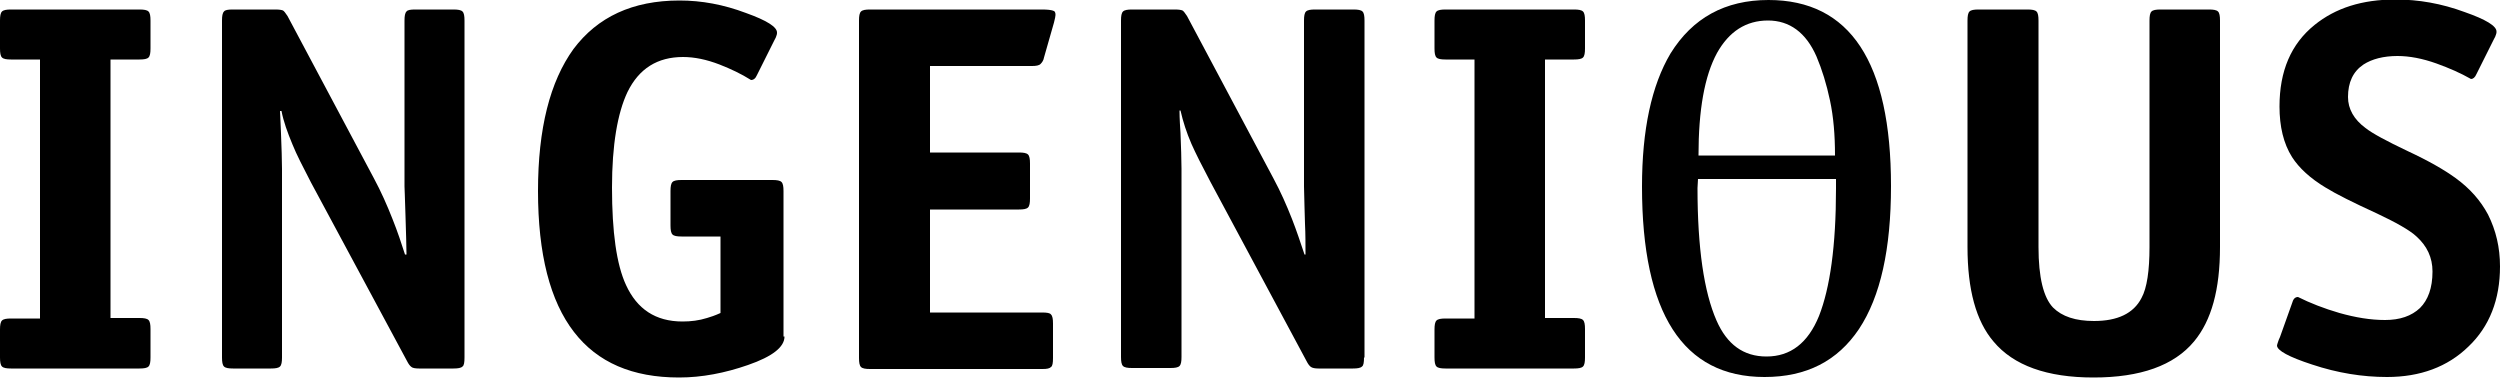
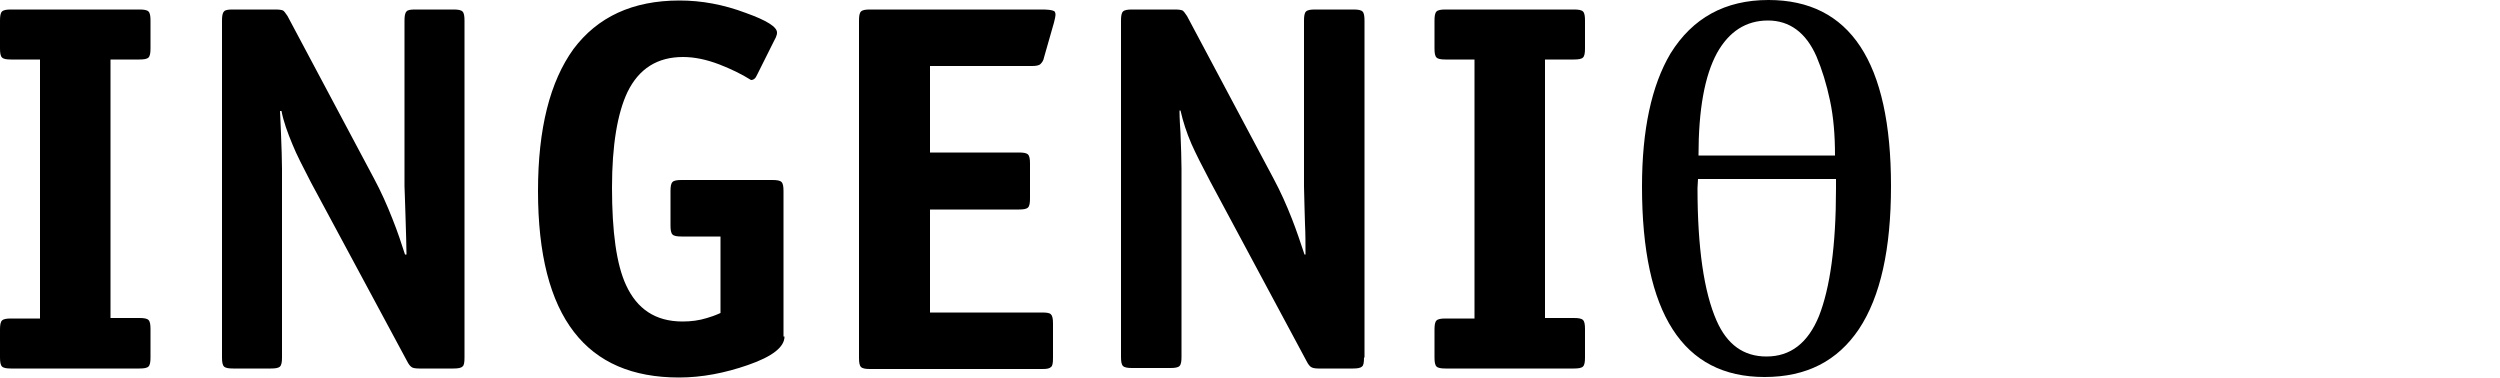
<svg xmlns="http://www.w3.org/2000/svg" version="1.1" id="Calque_1" x="0px" y="0px" width="500px" height="75.5px" viewBox="0 0 500 75.5" style="enable-background:new 0 0 500 75.5;" xml:space="preserve">
  <path d="M317,71.5c0,0.9-0.1,1.5-0.4,1.8c-0.3,0.3-0.9,0.4-1.8,0.4h-25.7c-0.9,0-1.5-0.1-1.8-0.4c-0.3-0.3-0.4-0.9-0.4-1.8v-5.6  c0-0.9,0.1-1.5,0.4-1.8c0.3-0.3,0.9-0.4,1.8-0.4h5.8V11.9h-5.8c-0.9,0-1.5-0.1-1.8-0.4c-0.3-0.3-0.4-0.9-0.4-1.8V4.1  c0-0.9,0.1-1.5,0.4-1.8c0.3-0.3,0.9-0.4,1.8-0.4h25.7c0.9,0,1.5,0.1,1.8,0.4c0.3,0.3,0.4,0.9,0.4,1.8v5.6c0,0.9-0.1,1.5-0.4,1.8  c-0.3,0.3-0.9,0.4-1.8,0.4H309v51.7h5.8c0.9,0,1.5,0.1,1.8,0.4c0.3,0.3,0.4,0.9,0.4,1.8V71.5z M272.8,71.5c0,1-0.1,1.6-0.4,1.8  c-0.3,0.3-0.9,0.4-1.8,0.4h-6.9c-0.7,0-1.2-0.1-1.5-0.3c-0.3-0.2-0.6-0.6-0.9-1.2l-19.2-35.8c-1.7-3.2-3-5.8-3.8-7.6  c-1-2.3-1.7-4.5-2.2-6.7h-0.2c0,0.2,0,1.7,0.2,4.5c0.1,2.8,0.2,5.2,0.2,7.1v37.7c0,0.9-0.1,1.5-0.4,1.8c-0.3,0.3-0.9,0.4-1.8,0.4  h-7.7c-0.9,0-1.5-0.1-1.8-0.4c-0.3-0.3-0.4-0.9-0.4-1.8V4.1c0-0.9,0.1-1.5,0.4-1.8c0.3-0.3,0.9-0.4,1.8-0.4h8.6  c0.8,0,1.3,0.1,1.5,0.2c0.2,0.1,0.5,0.5,0.9,1.1l17.3,32.5c1.4,2.6,2.6,5.3,3.7,8.1c0.9,2.3,1.7,4.7,2.5,7.1h0.2c0-2,0-4.1-0.1-6.1  c-0.1-2.1-0.1-4.6-0.2-7.5V4.1c0-0.9,0.1-1.5,0.4-1.8c0.3-0.3,0.9-0.4,1.8-0.4h7.7c0.9,0,1.5,0.1,1.8,0.4c0.3,0.3,0.4,0.9,0.4,1.8  V71.5z M211.1,3c0,0.2-0.1,0.7-0.3,1.5l-2,7c-0.1,0.6-0.4,1-0.7,1.3c-0.3,0.3-0.9,0.4-1.7,0.4h-20.4v17.3h17.8  c0.9,0,1.5,0.1,1.8,0.4c0.3,0.3,0.4,0.9,0.4,1.8v7c0,0.9-0.1,1.5-0.4,1.8c-0.3,0.3-0.9,0.4-1.8,0.4h-17.8v20.6h22.4  c1,0,1.6,0.1,1.8,0.4c0.3,0.3,0.4,0.9,0.4,1.8v6.9c0,1-0.1,1.6-0.4,1.8c-0.3,0.3-0.8,0.4-1.7,0.4h-34.5c-0.9,0-1.5-0.1-1.8-0.4  c-0.3-0.3-0.4-0.9-0.4-1.8V4.1c0-0.9,0.1-1.5,0.4-1.8c0.3-0.3,0.9-0.4,1.8-0.4h34.4c1.1,0,1.8,0.1,2.1,0.2  C211,2.2,211.1,2.5,211.1,3 M156.9,67.3c0,2.1-2.4,4-7.3,5.7c-4.6,1.6-9.2,2.5-13.8,2.5c-9.3,0-16.3-3-21-9.1  c-4.8-6.2-7.2-15.6-7.2-28.2c0-12.5,2.4-21.9,7.1-28.4c4.8-6.4,11.8-9.7,21.2-9.7c4.4,0,8.8,0.8,13.3,2.5c4.2,1.5,6.2,2.8,6.2,3.9  c0,0.2,0,0.4-0.1,0.6c-0.1,0.3-0.2,0.6-0.4,0.9l-3.5,7c-0.3,0.7-0.7,1-1.2,1c-1.9-1.2-4-2.2-6.3-3.1c-2.6-1-5-1.5-7.3-1.5  c-5.1,0-8.8,2.3-11.1,7c-2,4.2-3.1,10.6-3.1,19.1c0,8.9,0.9,15.4,2.8,19.5c2.2,4.8,5.9,7.3,11.3,7.3c1.7,0,3.3-0.2,4.9-0.7  c0.7-0.2,1.6-0.5,2.7-1V47.3h-7.8c-0.9,0-1.5-0.1-1.8-0.4c-0.3-0.3-0.4-0.9-0.4-1.8v-6.9c0-0.9,0.1-1.5,0.4-1.8  c0.3-0.3,0.9-0.4,1.8-0.4h18.2c0.9,0,1.5,0.1,1.8,0.4c0.3,0.3,0.4,0.9,0.4,1.8V67.3z M92.9,71.5c0,1-0.1,1.6-0.4,1.8  c-0.3,0.3-0.9,0.4-1.8,0.4h-6.9c-0.7,0-1.3-0.1-1.5-0.3c-0.3-0.2-0.6-0.6-0.9-1.2L62.2,36.5c-1.6-3.1-2.9-5.6-3.7-7.6  c-1-2.4-1.8-4.6-2.2-6.7H56c0,0.2,0.1,1.7,0.2,4.5c0.1,2.8,0.2,5.2,0.2,7.1v37.7c0,0.9-0.1,1.5-0.4,1.8c-0.3,0.3-0.9,0.4-1.8,0.4  h-7.6c-0.9,0-1.5-0.1-1.8-0.4c-0.3-0.3-0.4-0.9-0.4-1.8V4.1c0-0.9,0.1-1.5,0.4-1.8C45,2,45.6,1.9,46.5,1.9h8.6  c0.8,0,1.3,0.1,1.5,0.2c0.2,0.1,0.5,0.5,0.9,1.1l17.3,32.5c1.4,2.6,2.6,5.3,3.7,8.1c1,2.5,1.8,4.9,2.5,7.1h0.3  c0-1.5-0.1-4.1-0.2-7.7c-0.1-3.7-0.2-5.6-0.2-5.9V4.1c0-0.9,0.1-1.5,0.4-1.8C81.5,2,82.1,1.9,83,1.9h7.7c0.9,0,1.5,0.1,1.8,0.4  c0.3,0.3,0.4,0.9,0.4,1.8V71.5z M30.1,71.5c0,0.9-0.1,1.5-0.4,1.8c-0.3,0.3-0.9,0.4-1.8,0.4H2.2c-0.9,0-1.5-0.1-1.8-0.4  C0.1,73,0,72.4,0,71.5v-5.6c0-0.9,0.1-1.5,0.4-1.8c0.3-0.3,0.9-0.4,1.8-0.4H8V11.9H2.2c-0.9,0-1.5-0.1-1.8-0.4  C0.1,11.2,0,10.6,0,9.7V4.1c0-0.9,0.1-1.5,0.4-1.8C0.7,2,1.3,1.9,2.2,1.9h25.7c0.9,0,1.5,0.1,1.8,0.4c0.3,0.3,0.4,0.9,0.4,1.8v5.6  c0,0.9-0.1,1.5-0.4,1.8s-0.9,0.4-1.8,0.4h-5.8v51.7h5.8c0.9,0,1.5,0.1,1.8,0.4c0.3,0.3,0.4,0.9,0.4,1.8V71.5z" />
-   <path d="M367,31.1c0-4.1-0.3-7.7-1-11c-0.7-3.3-1.6-6.2-2.7-8.8c-2.1-4.8-5.4-7.2-9.7-7.2c-4.4,0-7.8,2.2-10.2,6.5  c-2.5,4.6-3.7,11.4-3.7,20.5H367z M367.2,37.7v-1.9h-27.6l-0.1,1.8c0,12,1.3,20.8,3.8,26.5c2.1,4.8,5.4,7.2,10,7.2  c4.8,0,8.3-2.7,10.5-8.1C366,57.6,367.2,49.2,367.2,37.7 M378.2,37.2c0,12.6-2.1,22.1-6.4,28.6c-4.3,6.4-10.5,9.6-18.9,9.6  c-16.3,0-24.5-12.7-24.5-38.1c0-11.3,1.9-20.2,5.7-26.6C338.5,3.6,345,0,353.7,0C370,0,378.2,12.4,378.2,37.2" />
-   <path d="M500,53.3c0,6.6-2.1,12-6.3,16c-4.2,4.1-9.7,6.1-16.3,6.1c-4.9,0-9.9-0.8-15-2.5c-4.6-1.5-7-2.8-7-3.8  c0-0.1,0.1-0.4,0.2-0.7c0.1-0.3,0.2-0.6,0.4-1l2.5-7c0.2-0.7,0.6-1,1.1-1c2.4,1.2,5.2,2.3,8.3,3.2c3.2,0.9,6.2,1.4,9.1,1.4  c3,0,5.3-0.8,7-2.4c1.6-1.6,2.5-4,2.5-7.3c0-2.8-1.1-5.1-3.2-7c-1.4-1.3-4.1-2.8-7.9-4.6c-4.8-2.2-8.2-3.9-10.3-5.2  c-3-1.8-5.3-3.9-6.7-6.1c-1.7-2.7-2.5-6.1-2.5-10.1c0-7.1,2.3-12.5,7-16.3c4.2-3.4,9.5-5.1,16.2-5.1c4.6,0,9.2,0.8,13.8,2.5  c4.3,1.5,6.4,2.8,6.4,3.9c0,0.2,0,0.4-0.1,0.6c-0.1,0.3-0.2,0.6-0.4,0.9l-3.5,7c-0.3,0.7-0.7,1-1.1,1c-2.1-1.2-4.4-2.2-6.9-3.1  c-2.8-1-5.4-1.5-7.8-1.5c-2.8,0-5.1,0.6-6.8,1.7c-2.1,1.4-3.1,3.6-3.1,6.5c0,2.4,1.2,4.5,3.5,6.2c1.4,1.1,4.2,2.6,8.4,4.6  c4.3,2,7.4,3.8,9.6,5.4c2.9,2.1,5,4.5,6.5,7.3C499.2,46.1,500,49.5,500,53.3 M444,49.4c0,8.5-1.7,14.7-5.2,18.9  c-4,4.8-10.7,7.2-20.1,7.2c-9.3,0-16-2.4-20-7.2c-3.5-4.1-5.2-10.4-5.2-18.9V4.1c0-0.9,0.1-1.5,0.4-1.8c0.3-0.3,0.9-0.4,1.8-0.4h9.8  c0.9,0,1.5,0.1,1.8,0.4c0.3,0.3,0.4,0.9,0.4,1.8v45.3c0,6.1,1,10.1,2.9,12.1c1.8,1.8,4.5,2.7,8.2,2.7c4.7,0,7.9-1.5,9.5-4.6  c1.1-2,1.6-5.5,1.6-10.2V4.1c0-0.9,0.1-1.5,0.4-1.8c0.3-0.3,0.9-0.4,1.8-0.4h9.7c0.9,0,1.5,0.1,1.8,0.4s0.4,0.9,0.4,1.8V49.4z" />
+   <path d="M367,31.1c0-4.1-0.3-7.7-1-11c-0.7-3.3-1.6-6.2-2.7-8.8c-2.1-4.8-5.4-7.2-9.7-7.2c-4.4,0-7.8,2.2-10.2,6.5  c-2.5,4.6-3.7,11.4-3.7,20.5z M367.2,37.7v-1.9h-27.6l-0.1,1.8c0,12,1.3,20.8,3.8,26.5c2.1,4.8,5.4,7.2,10,7.2  c4.8,0,8.3-2.7,10.5-8.1C366,57.6,367.2,49.2,367.2,37.7 M378.2,37.2c0,12.6-2.1,22.1-6.4,28.6c-4.3,6.4-10.5,9.6-18.9,9.6  c-16.3,0-24.5-12.7-24.5-38.1c0-11.3,1.9-20.2,5.7-26.6C338.5,3.6,345,0,353.7,0C370,0,378.2,12.4,378.2,37.2" />
</svg>